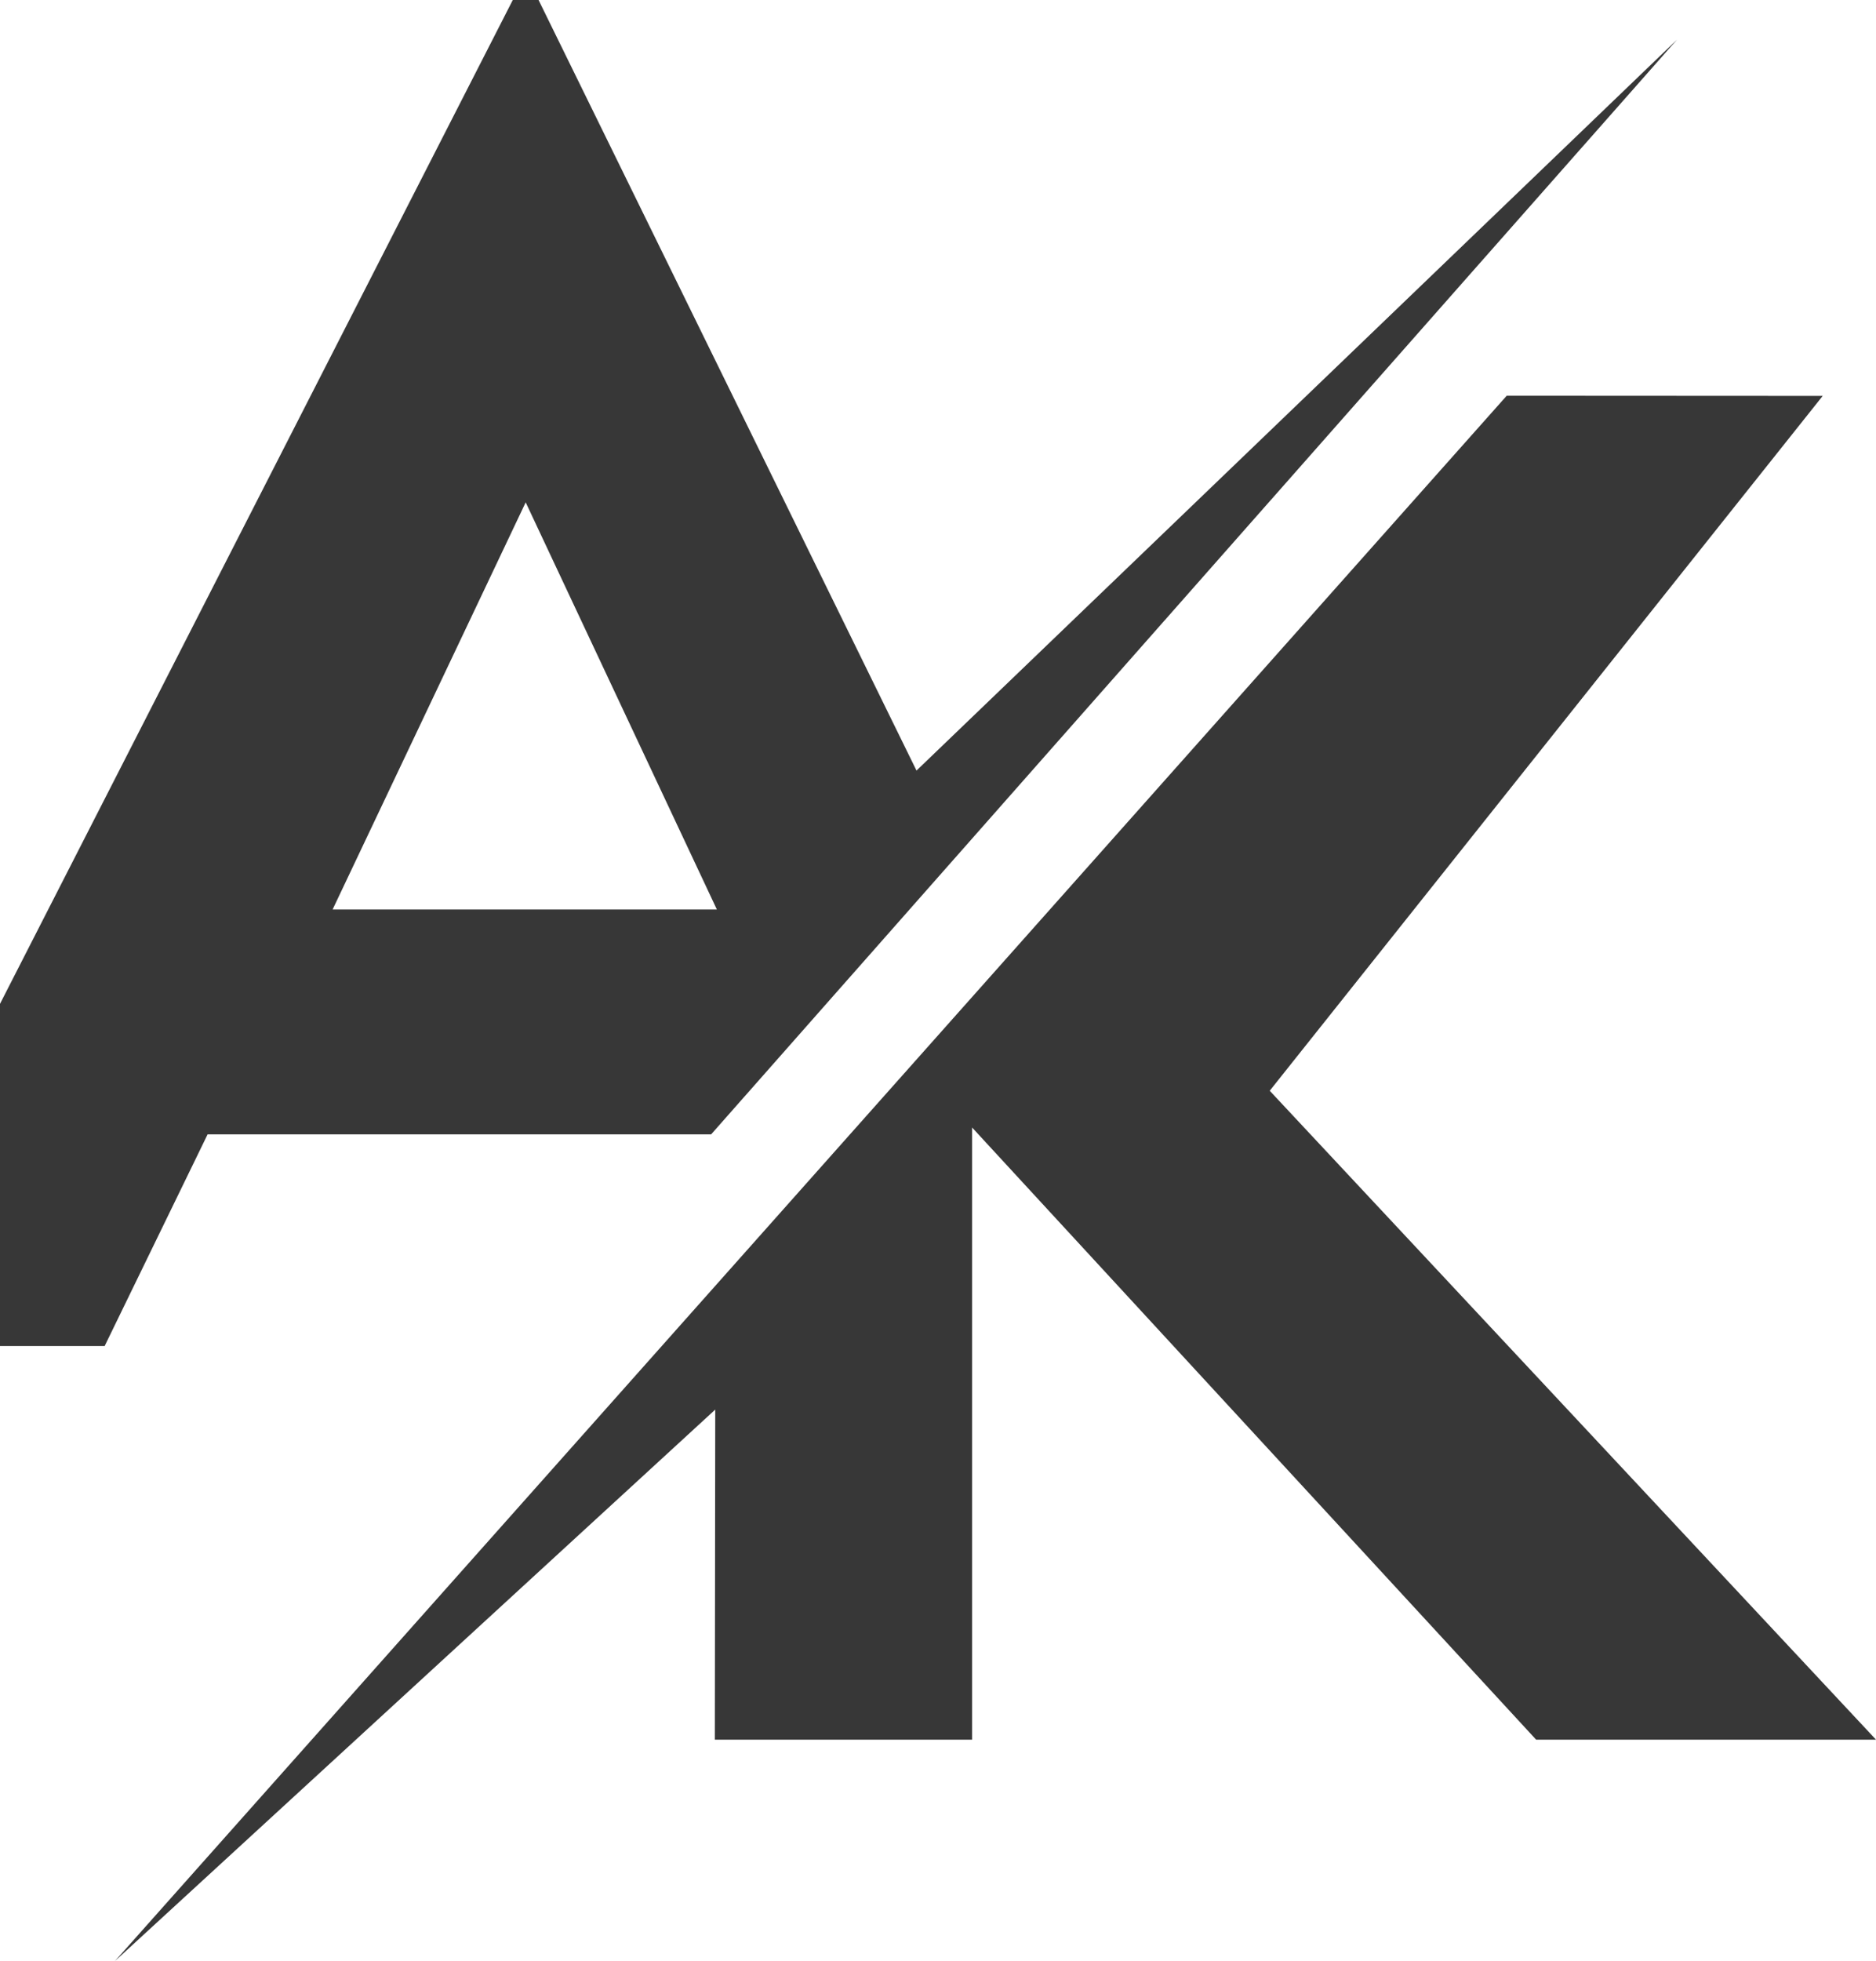
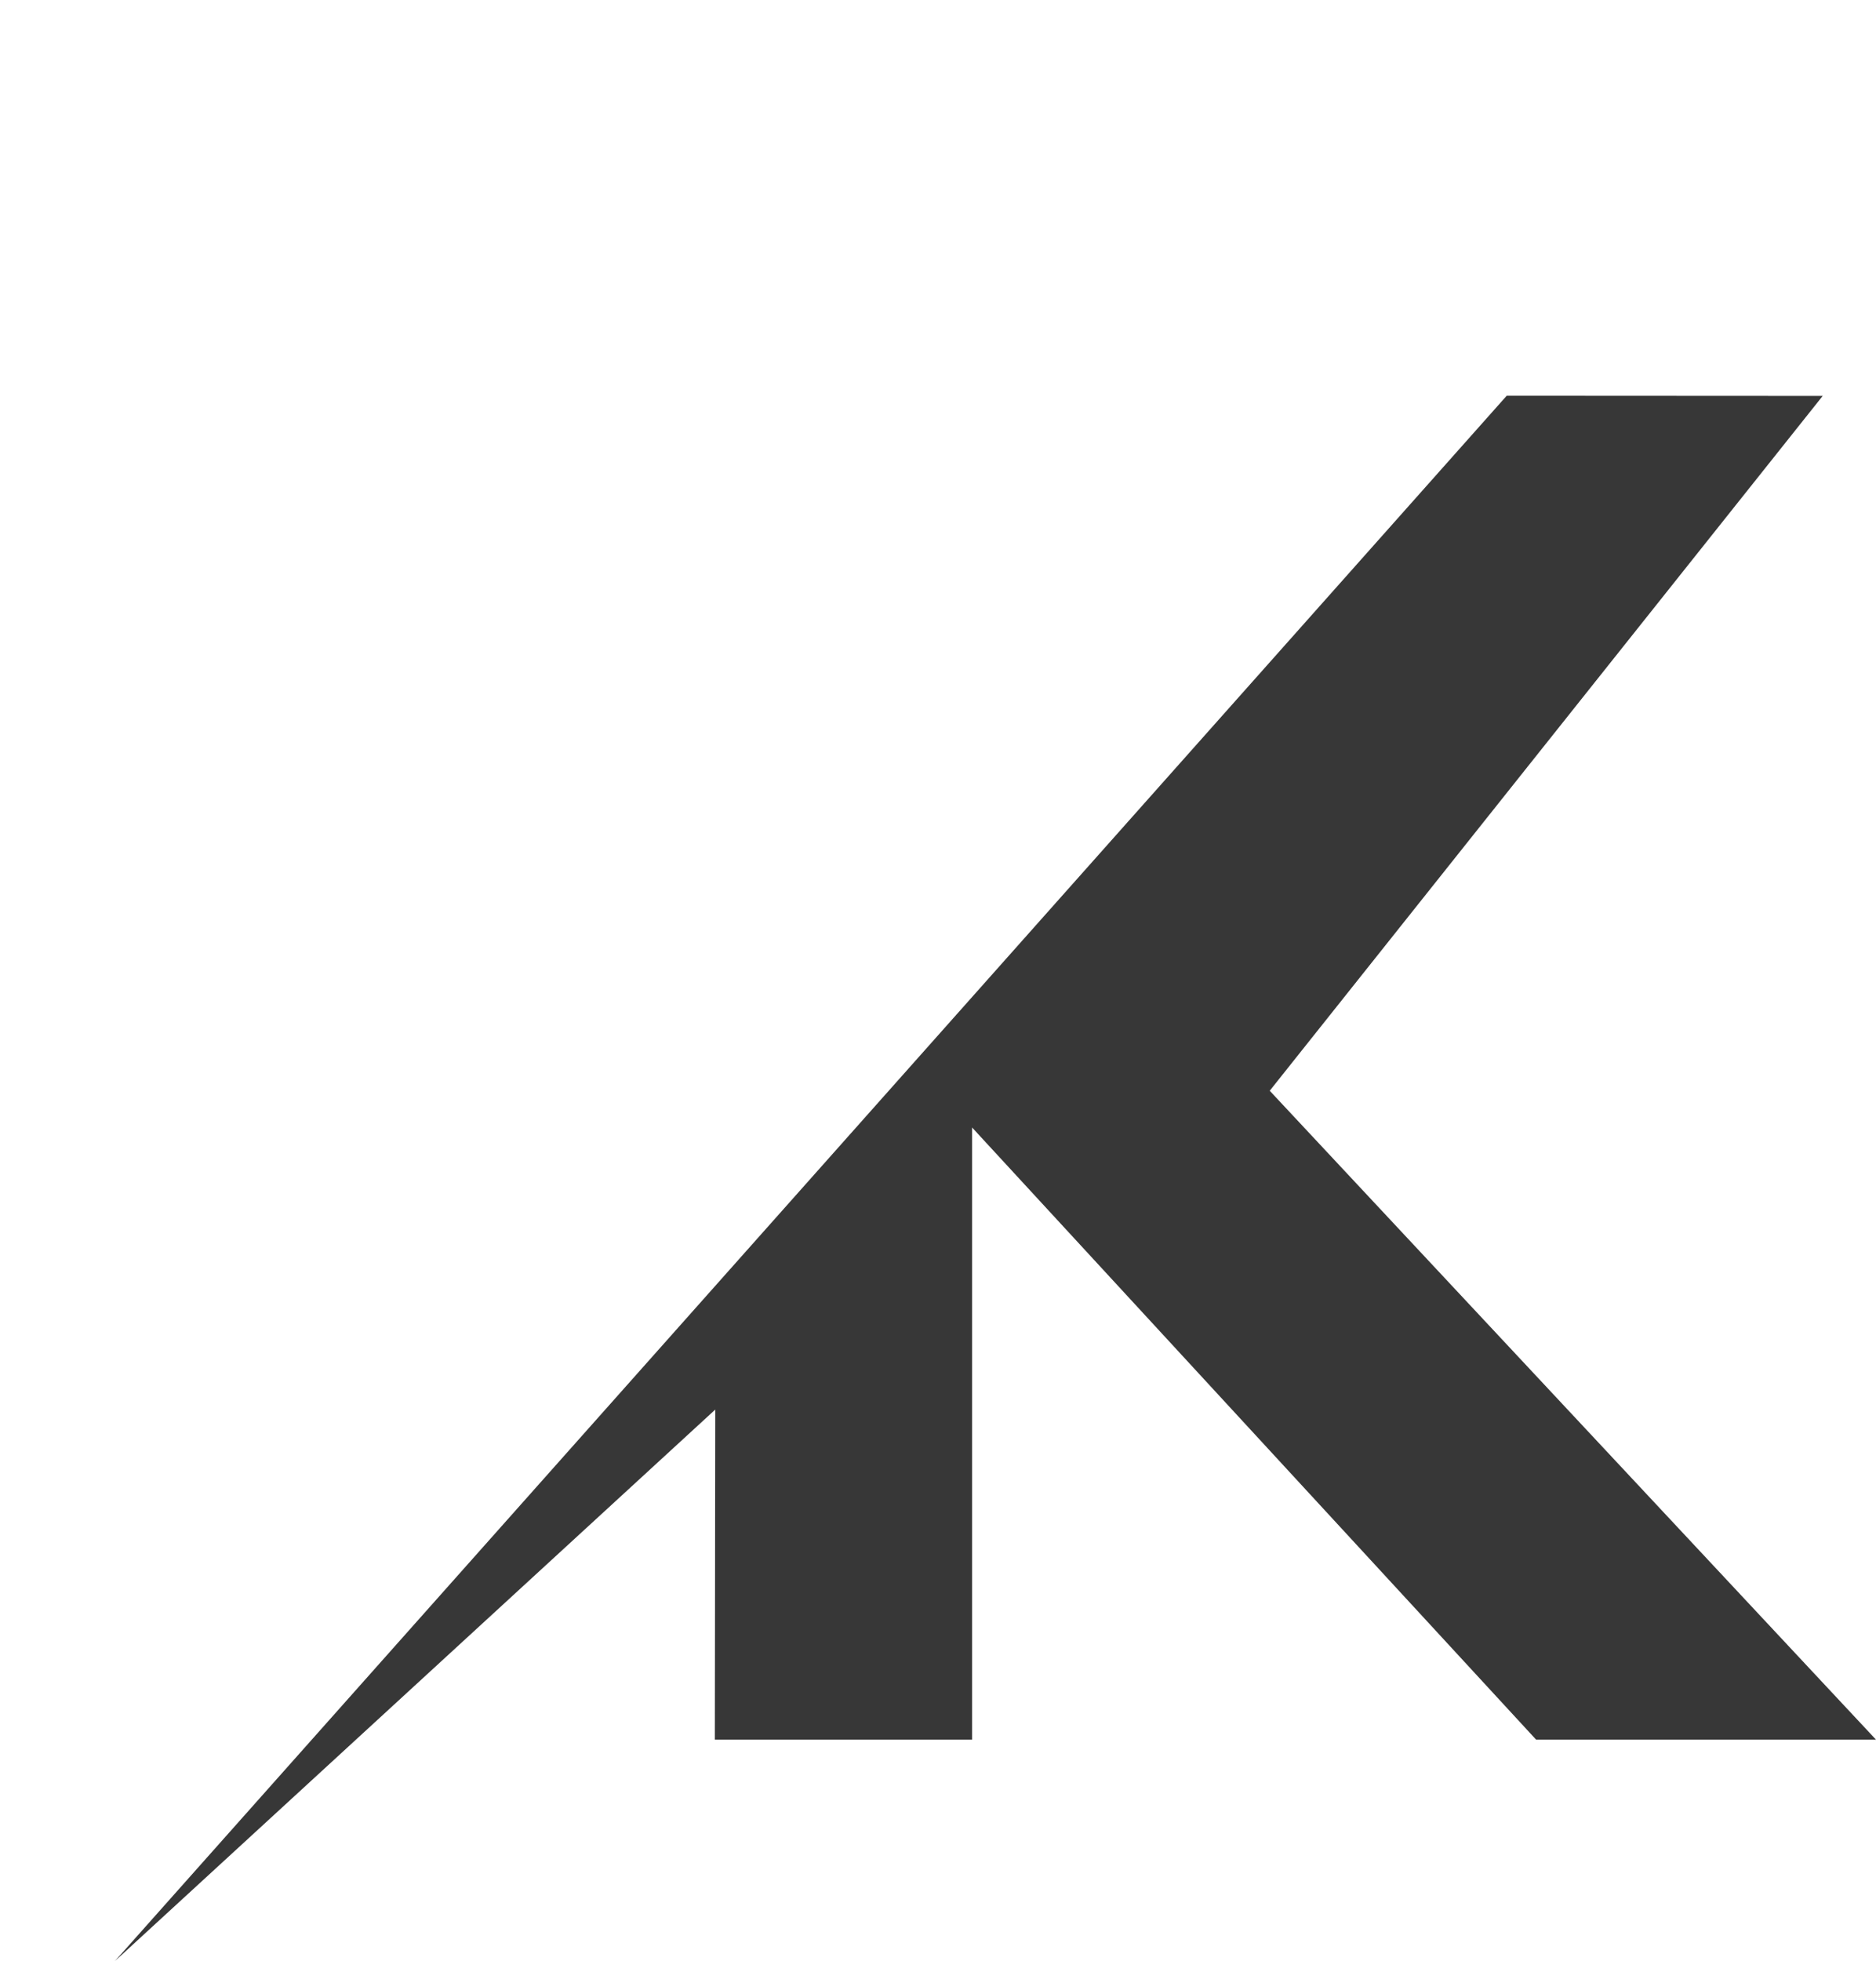
<svg xmlns="http://www.w3.org/2000/svg" width="848" height="886" viewBox="0 0 848 886" fill="none">
-   <path d="M243.439 0H231.795L-79.004 608.133H47.312L93.844 512.505H321.459L758.033 17.93L414.282 348.145L243.444 0H243.439ZM150.35 410.905L237.621 226.967L324.038 410.905H150.35Z" fill="#373737" />
  <path d="M573.949 492.807L823.908 178.874L681.072 178.796L51.961 886.006L323.307 636.862L323.12 785.983H439.415V509.417L694.363 785.983H848L573.949 492.807Z" fill="#373737" />
</svg>